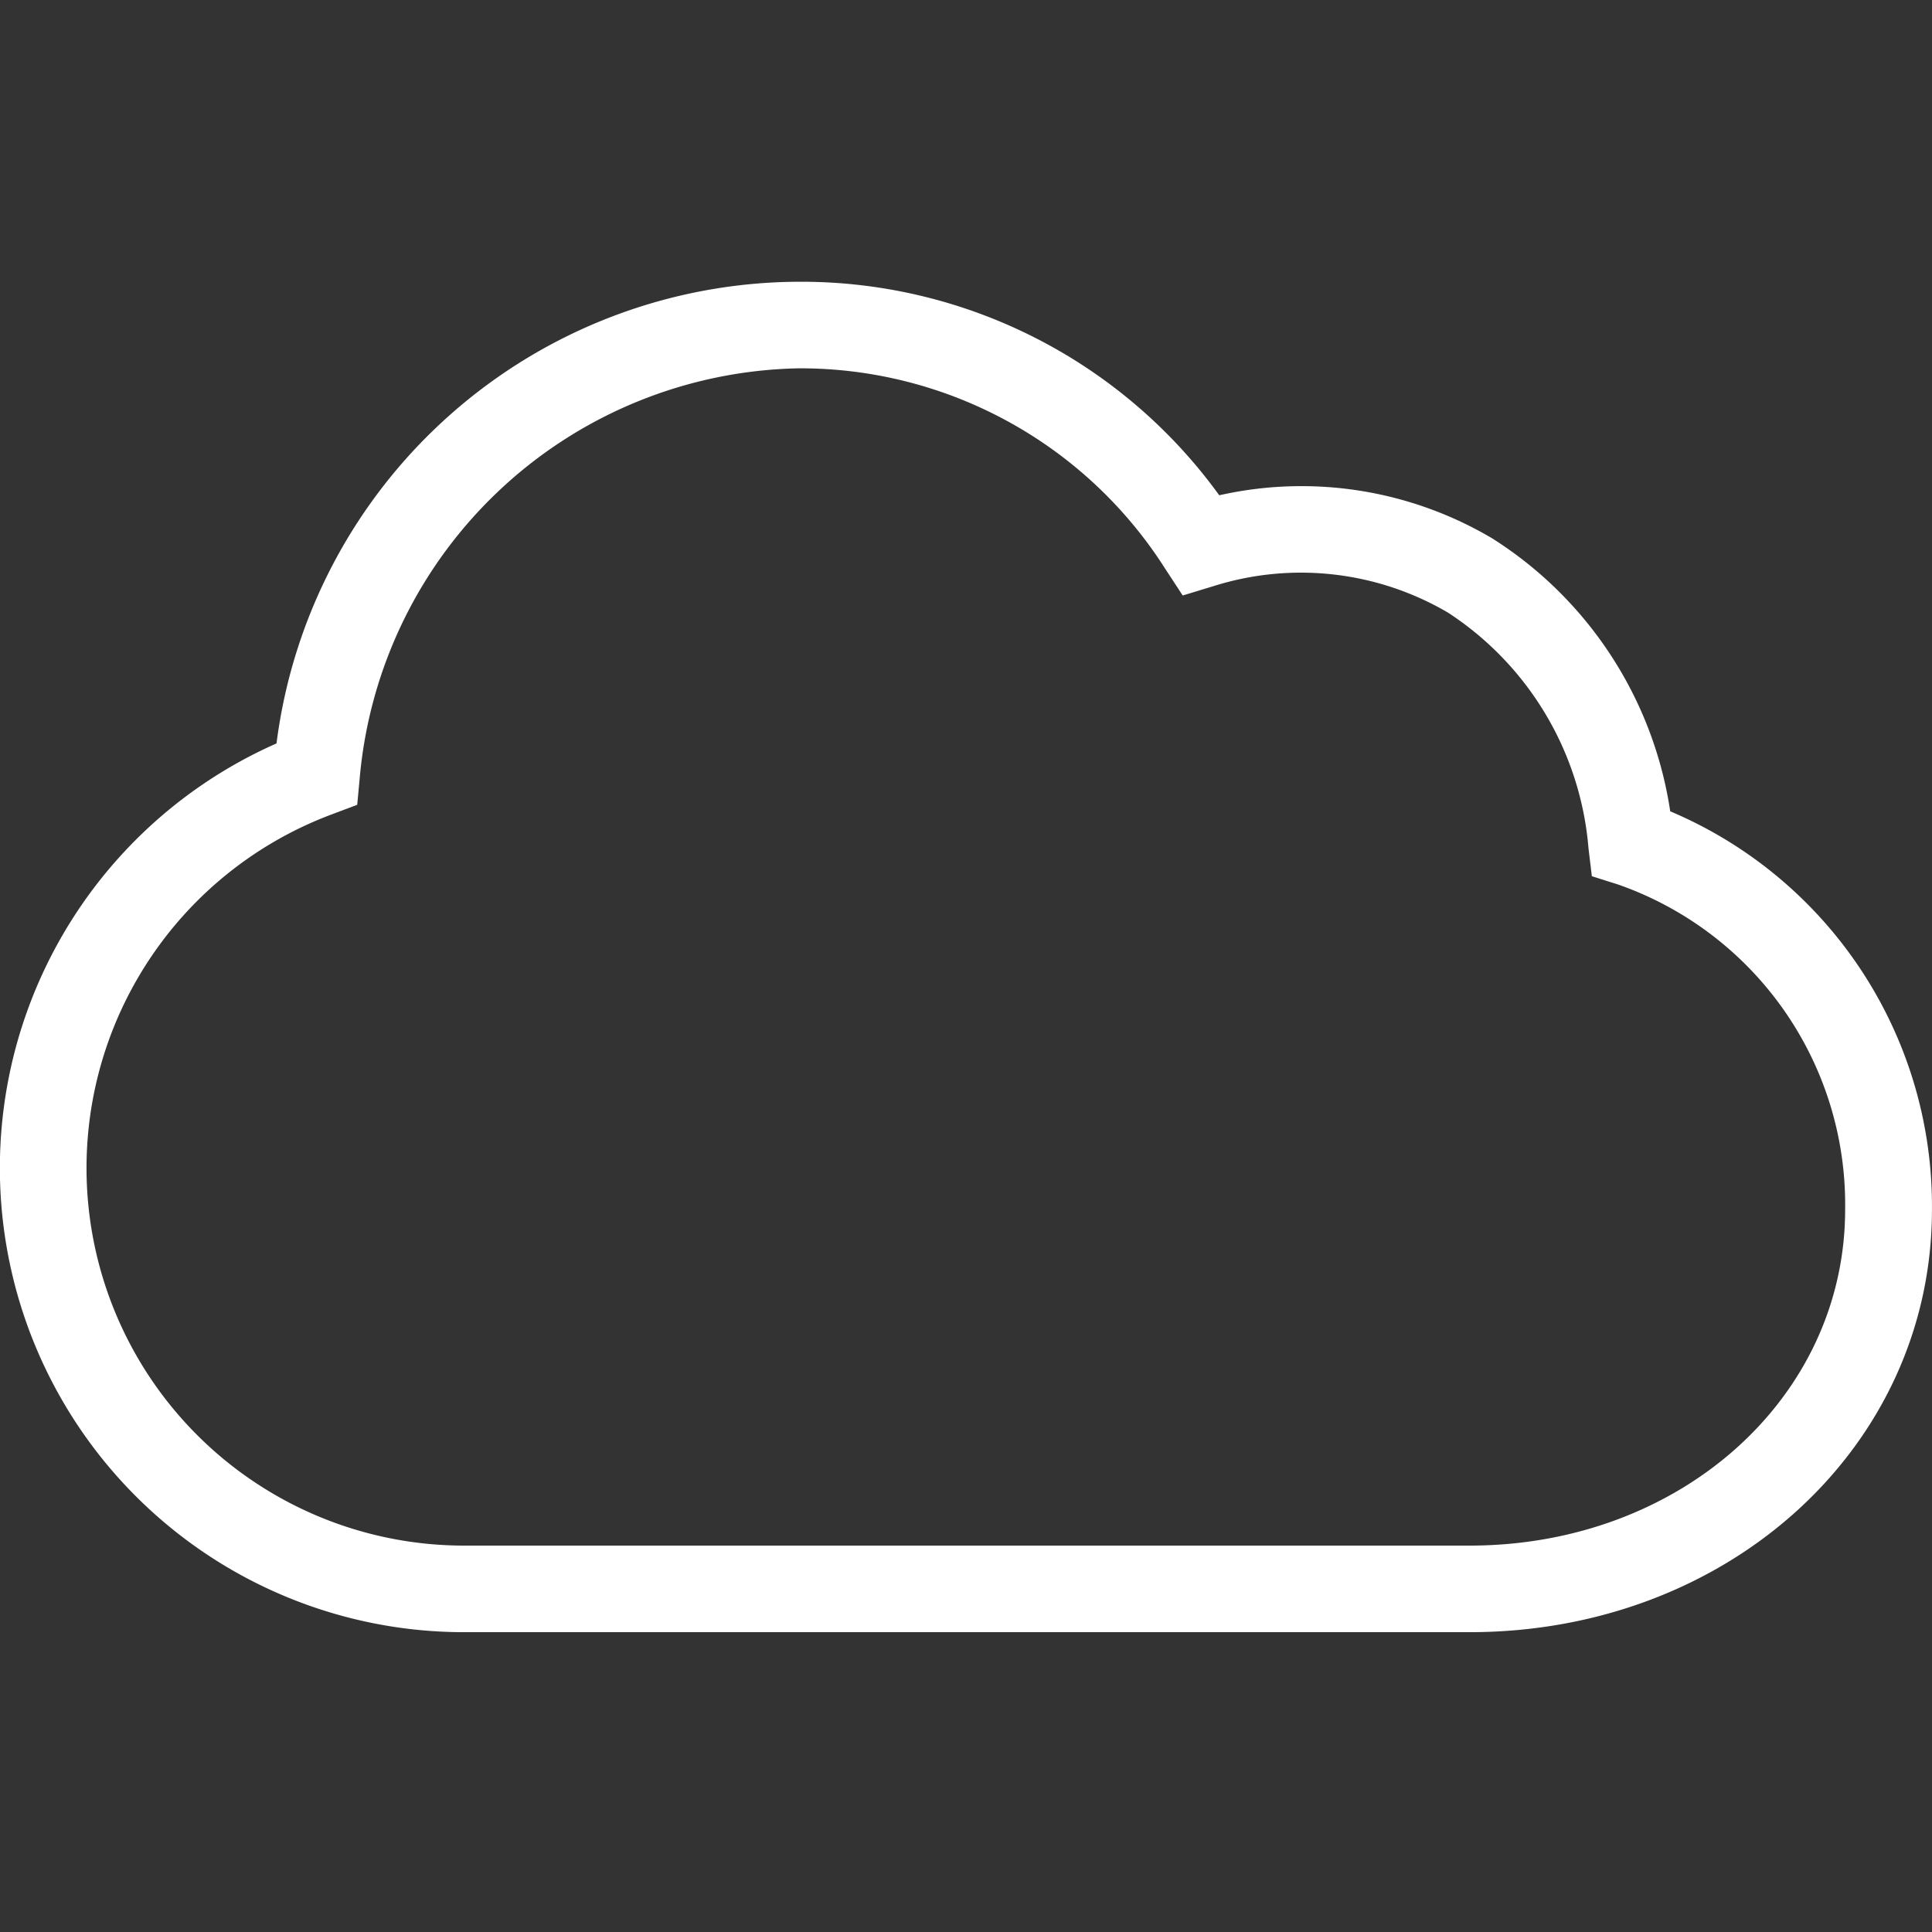
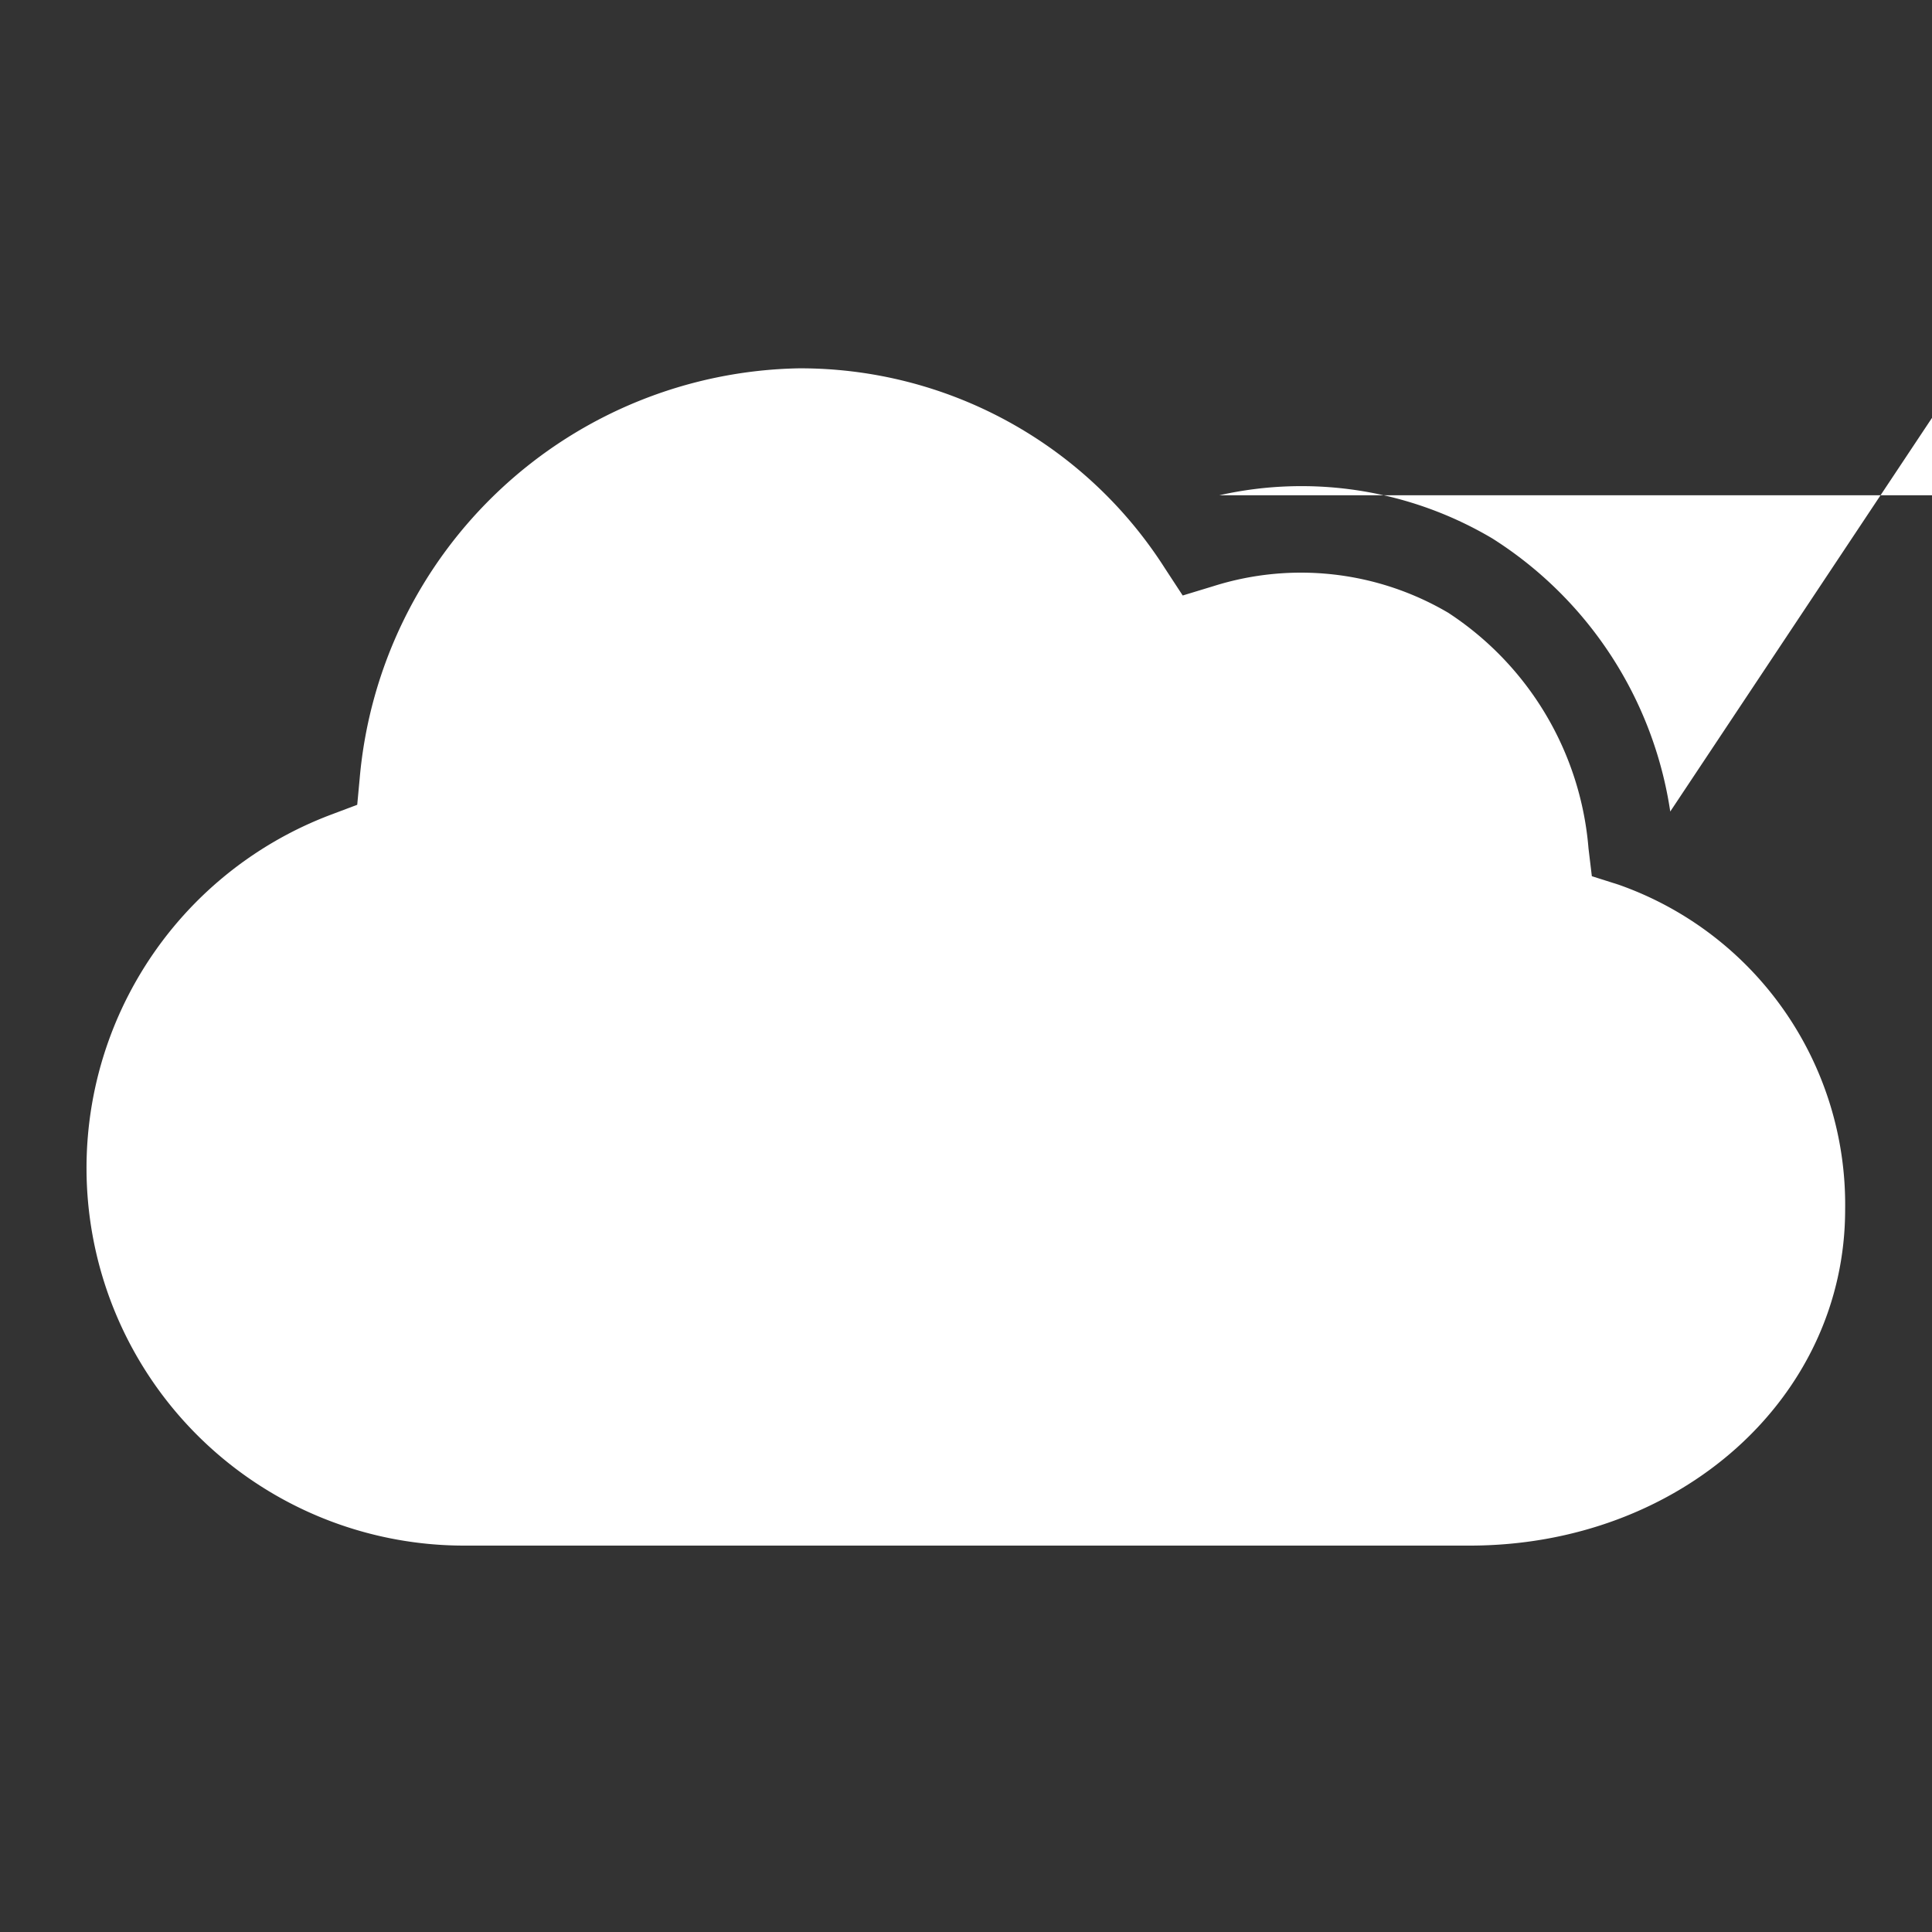
<svg xmlns="http://www.w3.org/2000/svg" width="48" height="48" viewBox="0 0 48 48">
  <rect x="0" y="0" width="48" height="48" fill="#333333" stroke="none" />
  <g transform="translate(-1041 -5297)">
-     <rect width="48" height="48" transform="translate(1041 5297)" fill="none" />
-     <path d="M41.487,13.162a9.732,9.732,0,0,0-4.418-6.783,9.3,9.3,0,0,0-6.787-1.074A12.815,12.815,0,0,0,19.833,0,13.127,13.127,0,0,0,6.86,11.47,11.532,11.532,0,0,0,11.5,33.551h25c6.445,0,11.489-4.61,11.489-10.5a10.649,10.649,0,0,0-6.5-9.893ZM36.5,31.4h-25A9.381,9.381,0,0,1,8.233,13.233l.632-.238.062-.664A11.162,11.162,0,0,1,19.833,2.151a10.739,10.739,0,0,1,9.1,4.97l.441.674.769-.234a7.216,7.216,0,0,1,5.823.66,7.744,7.744,0,0,1,3.49,5.858l.083.69.659.209a8.423,8.423,0,0,1,5.634,8.065C45.835,27.724,41.738,31.4,36.5,31.4Z" transform="translate(1041.01 5304)" fill="#fff" />
+     <path d="M41.487,13.162a9.732,9.732,0,0,0-4.418-6.783,9.3,9.3,0,0,0-6.787-1.074h25c6.445,0,11.489-4.61,11.489-10.5a10.649,10.649,0,0,0-6.5-9.893ZM36.5,31.4h-25A9.381,9.381,0,0,1,8.233,13.233l.632-.238.062-.664A11.162,11.162,0,0,1,19.833,2.151a10.739,10.739,0,0,1,9.1,4.97l.441.674.769-.234a7.216,7.216,0,0,1,5.823.66,7.744,7.744,0,0,1,3.49,5.858l.083.69.659.209a8.423,8.423,0,0,1,5.634,8.065C45.835,27.724,41.738,31.4,36.5,31.4Z" transform="translate(1041.01 5304)" fill="#fff" />
  </g>
</svg>